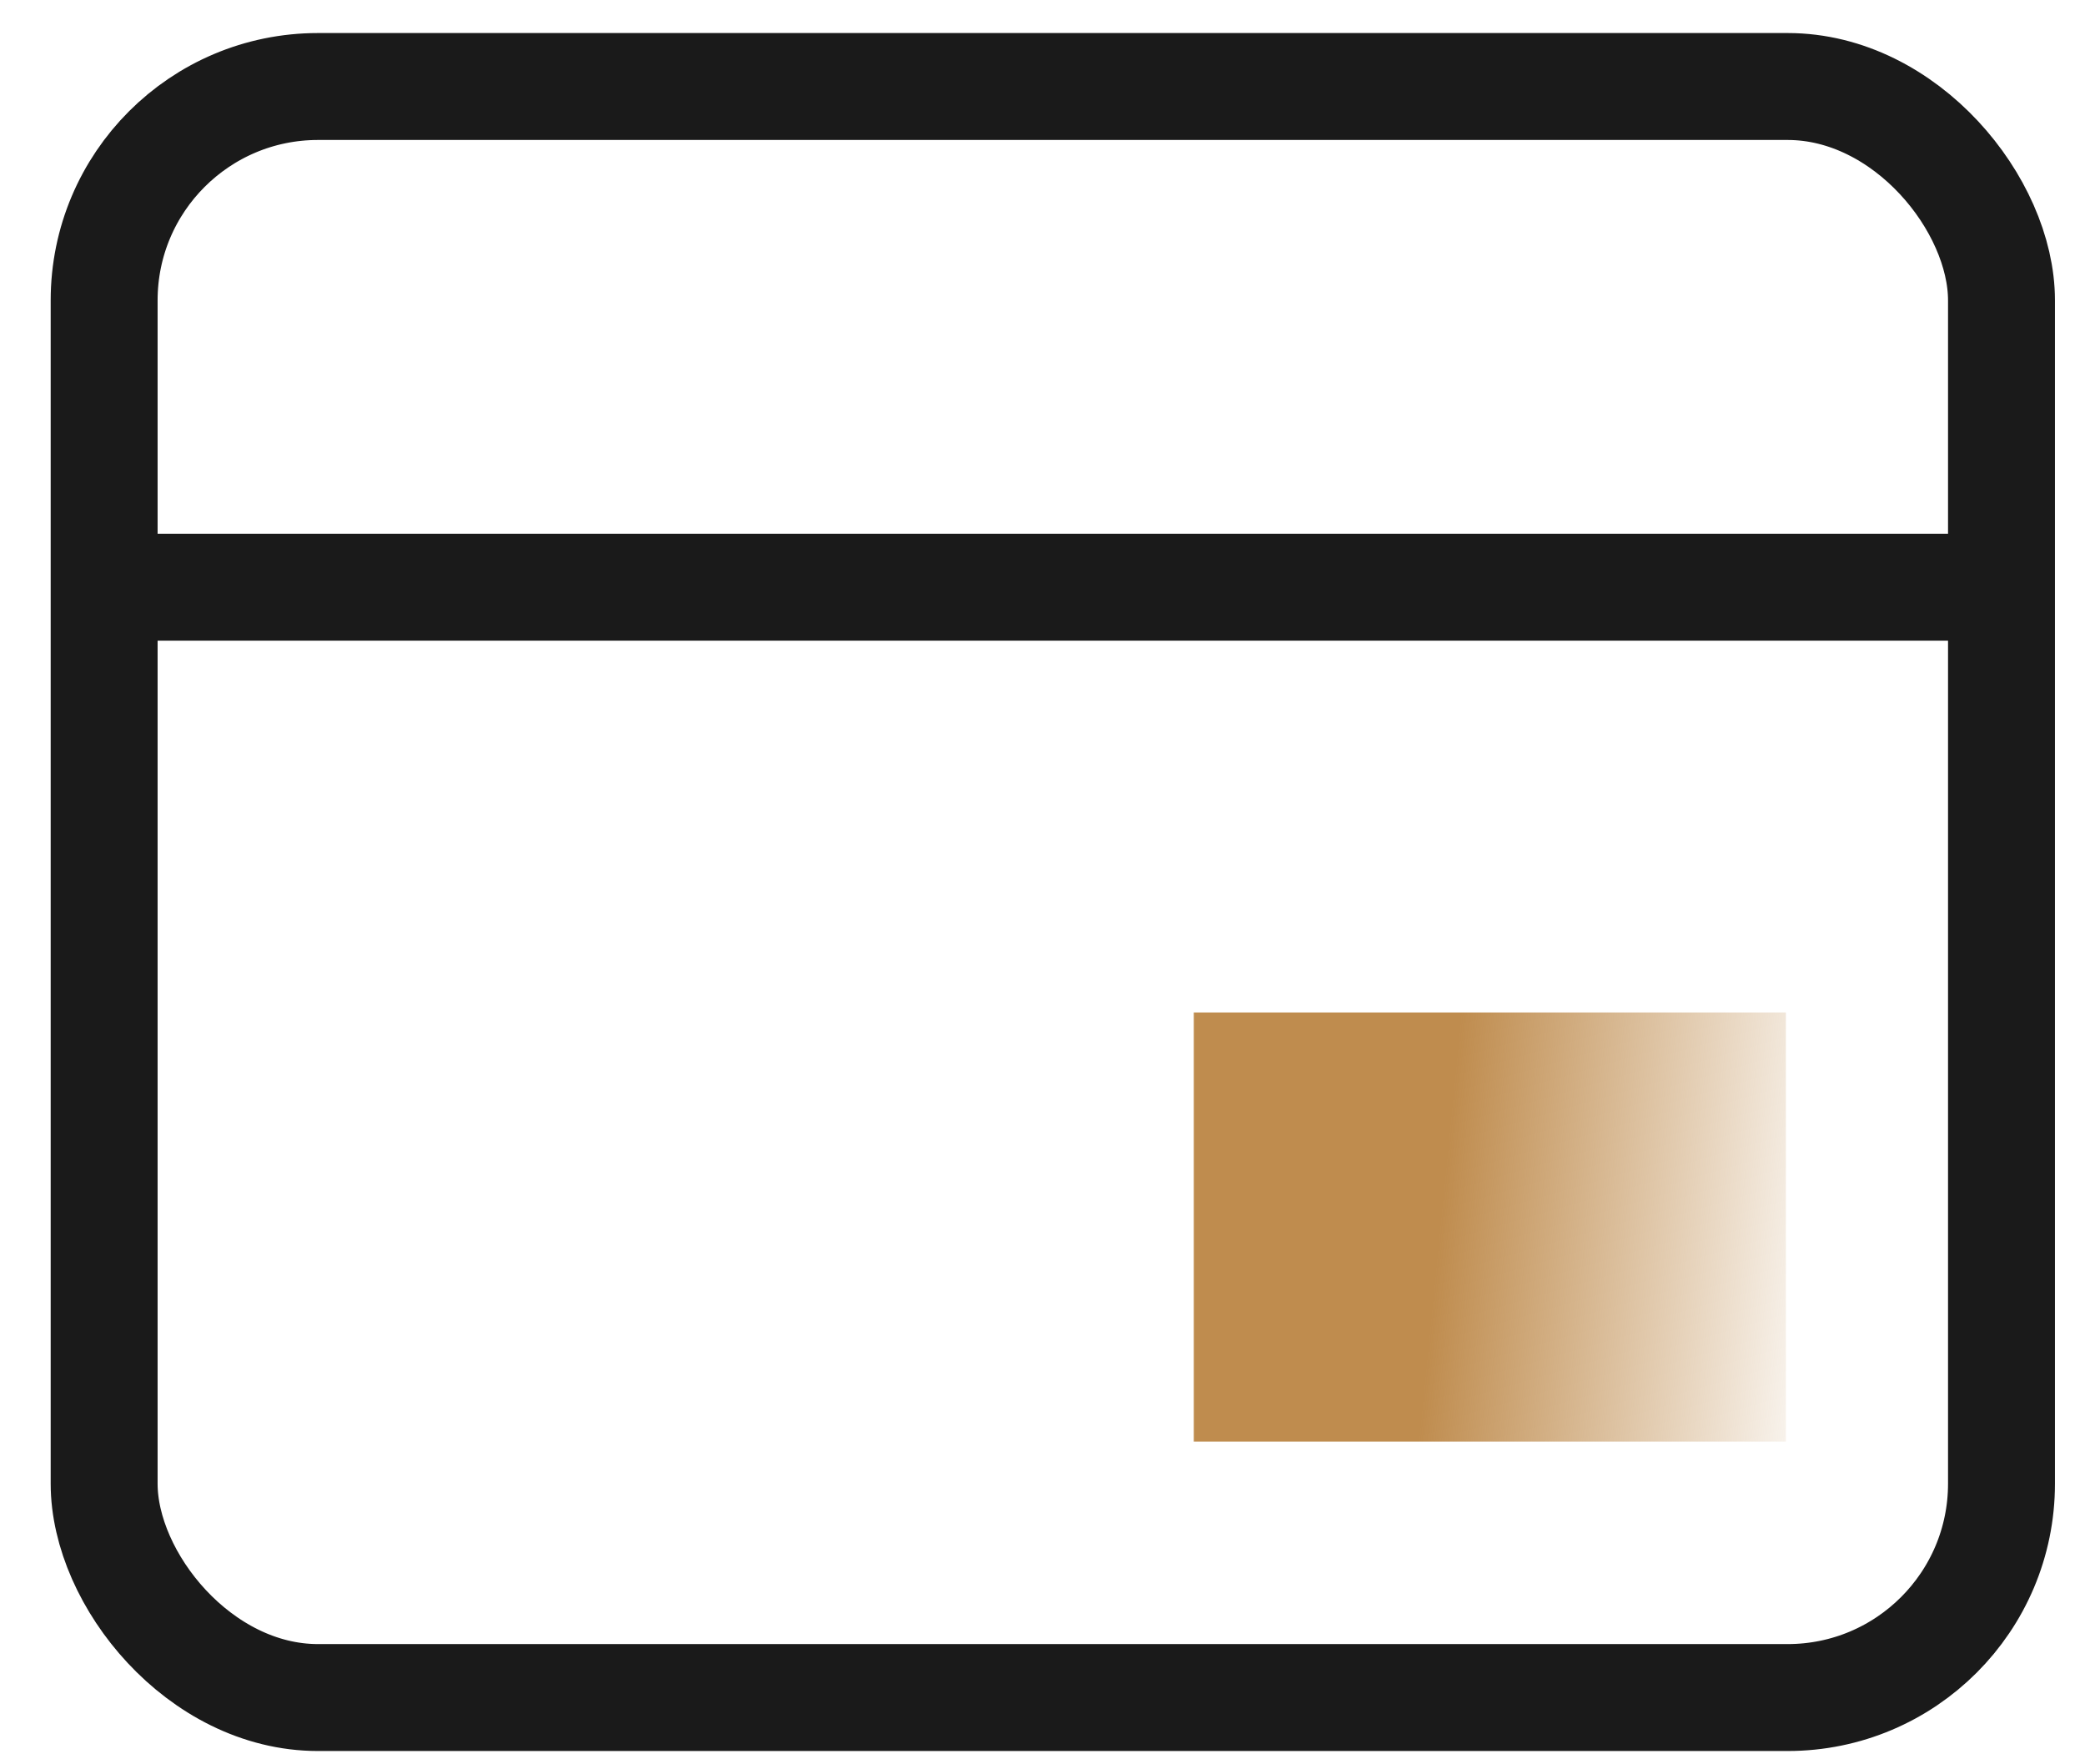
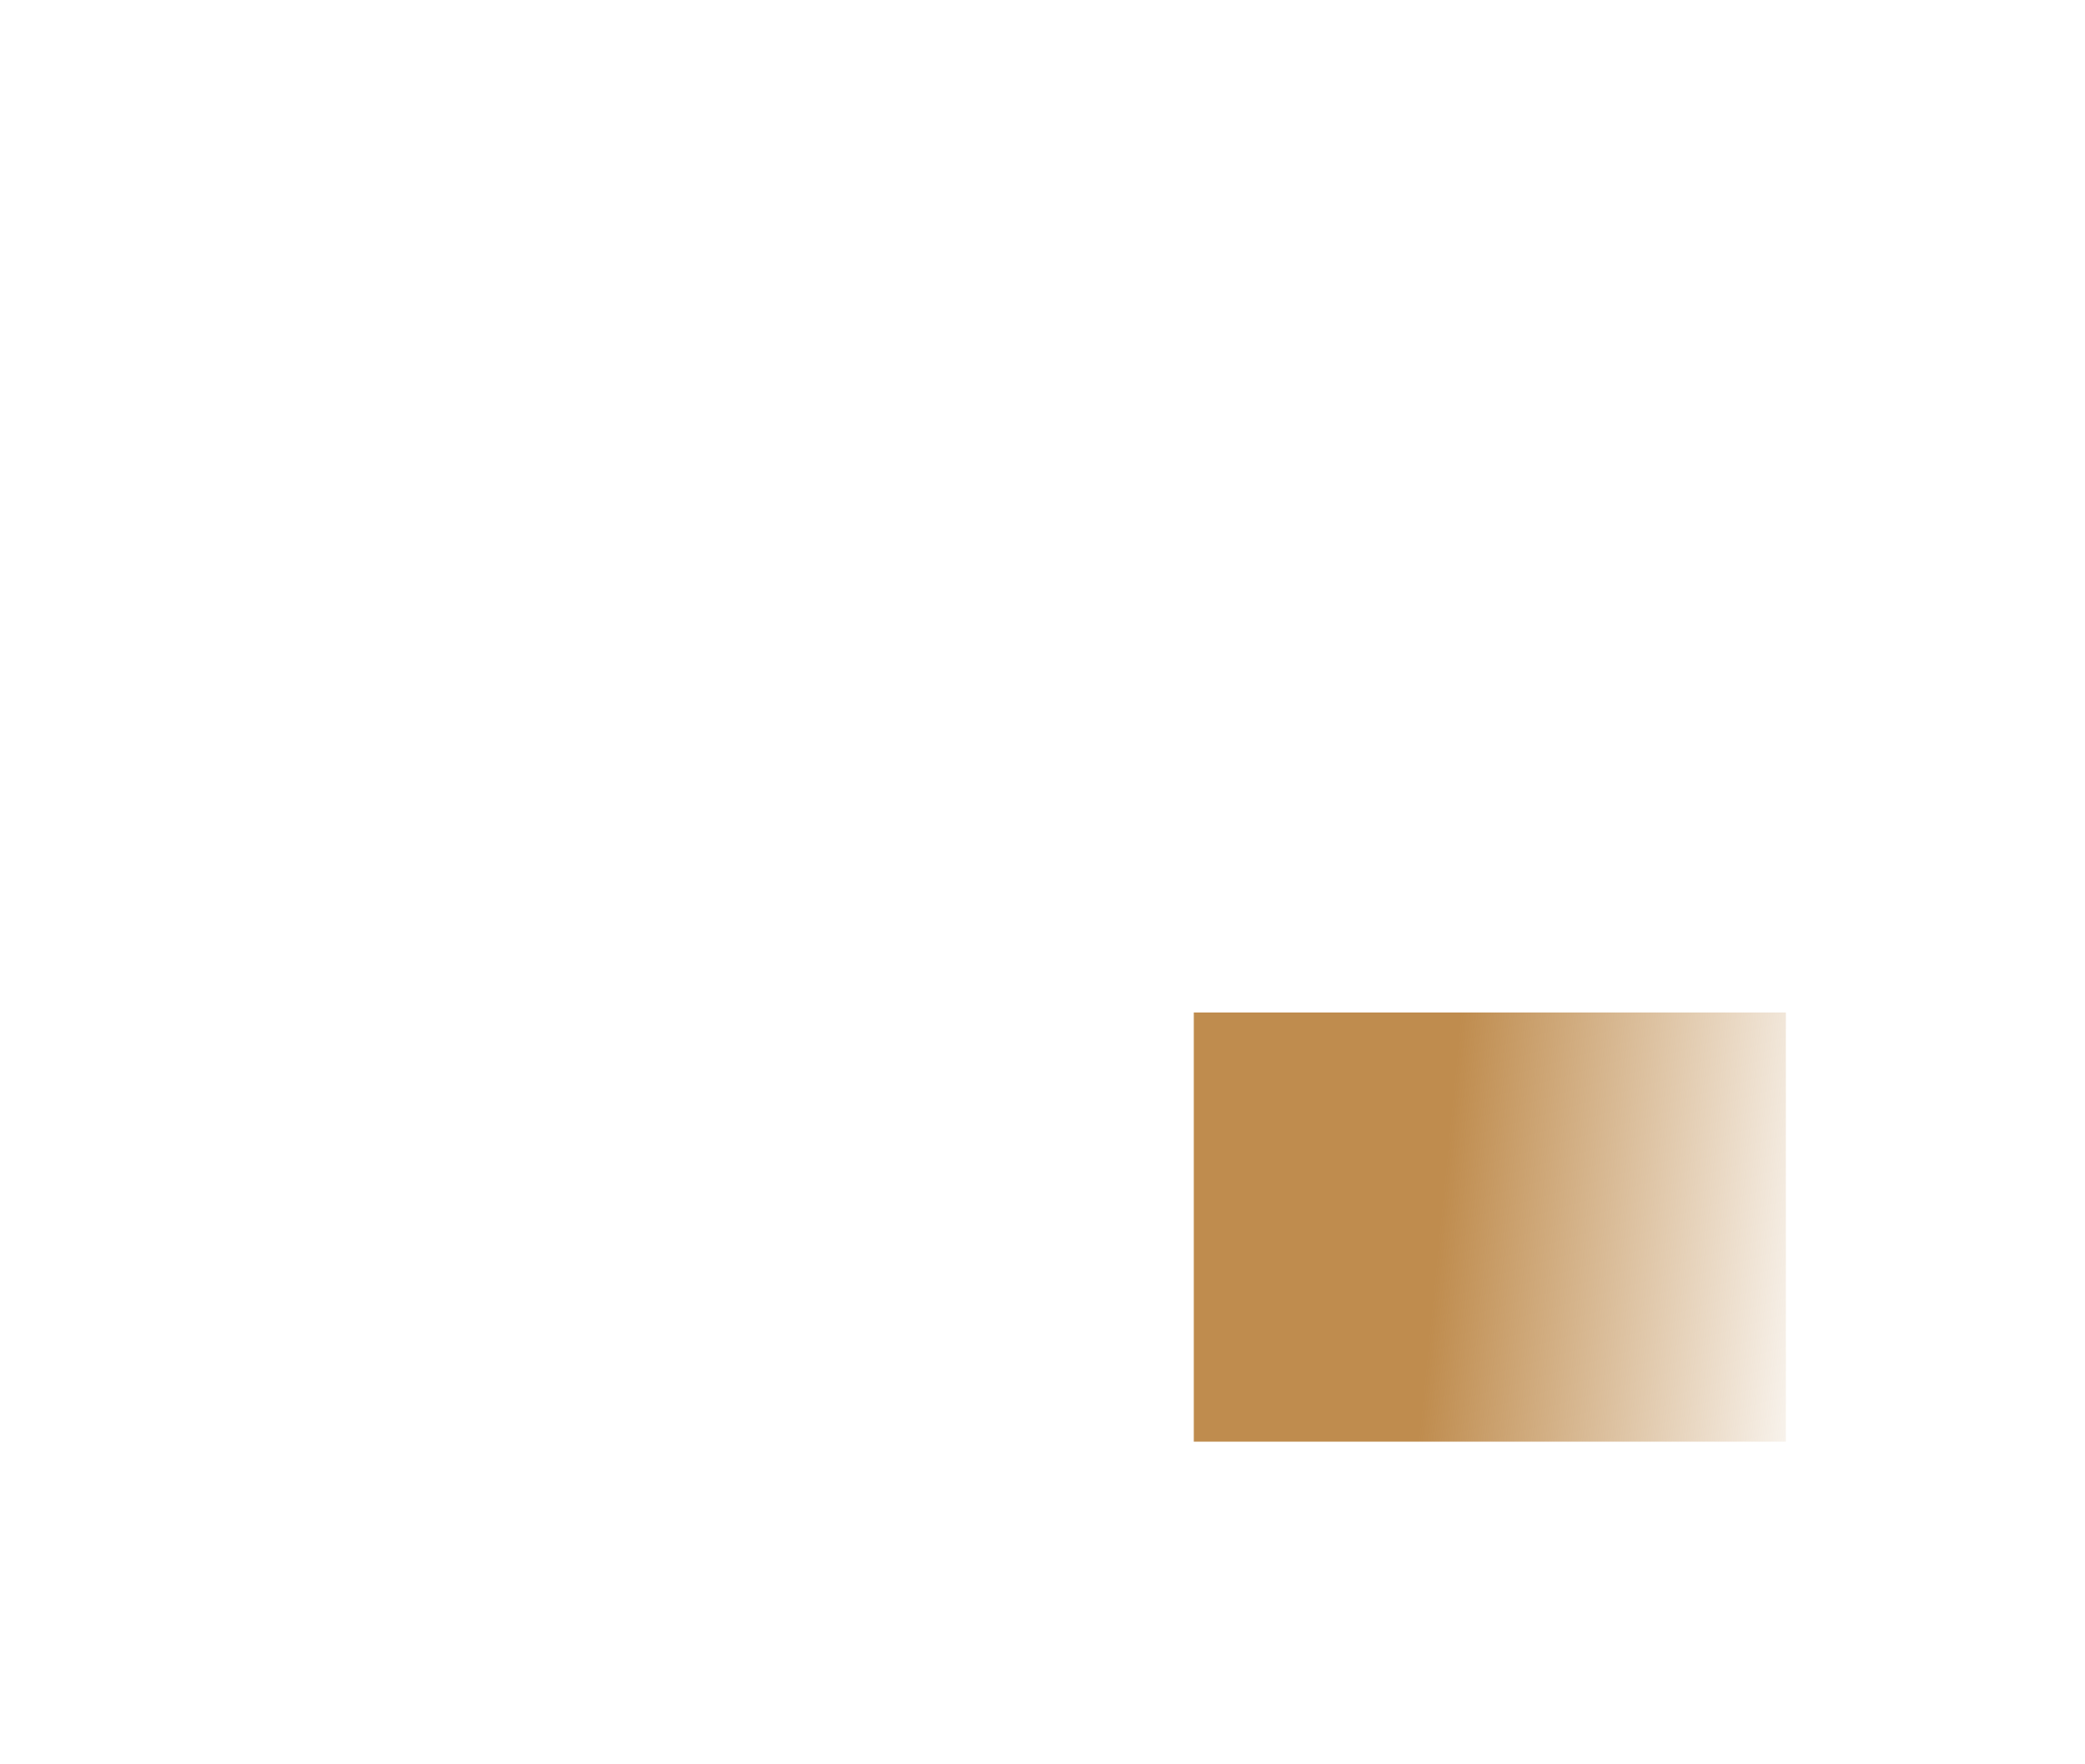
<svg xmlns="http://www.w3.org/2000/svg" width="39" height="33" viewBox="0 0 39 33" fill="none">
-   <rect x="1.948" y="1.618" width="35.49" height="30.133" rx="4" stroke="#1A1A1A" stroke-width="2" />
-   <path d="M1.948 10.983L38.006 10.983" stroke="#1A1A1A" stroke-width="2" />
  <rect x="22.33" y="18.938" width="11.075" height="8.027" fill="url(#paint0_linear_12_952)" />
  <defs>
    <linearGradient id="paint0_linear_12_952" x1="27.008" y1="22.191" x2="34.658" y2="22.951" gradientUnits="userSpaceOnUse">
      <stop stop-color="#BF8C4E" />
      <stop offset="1" stop-color="#BF8C4E" stop-opacity="0" />
    </linearGradient>
  </defs>
</svg>